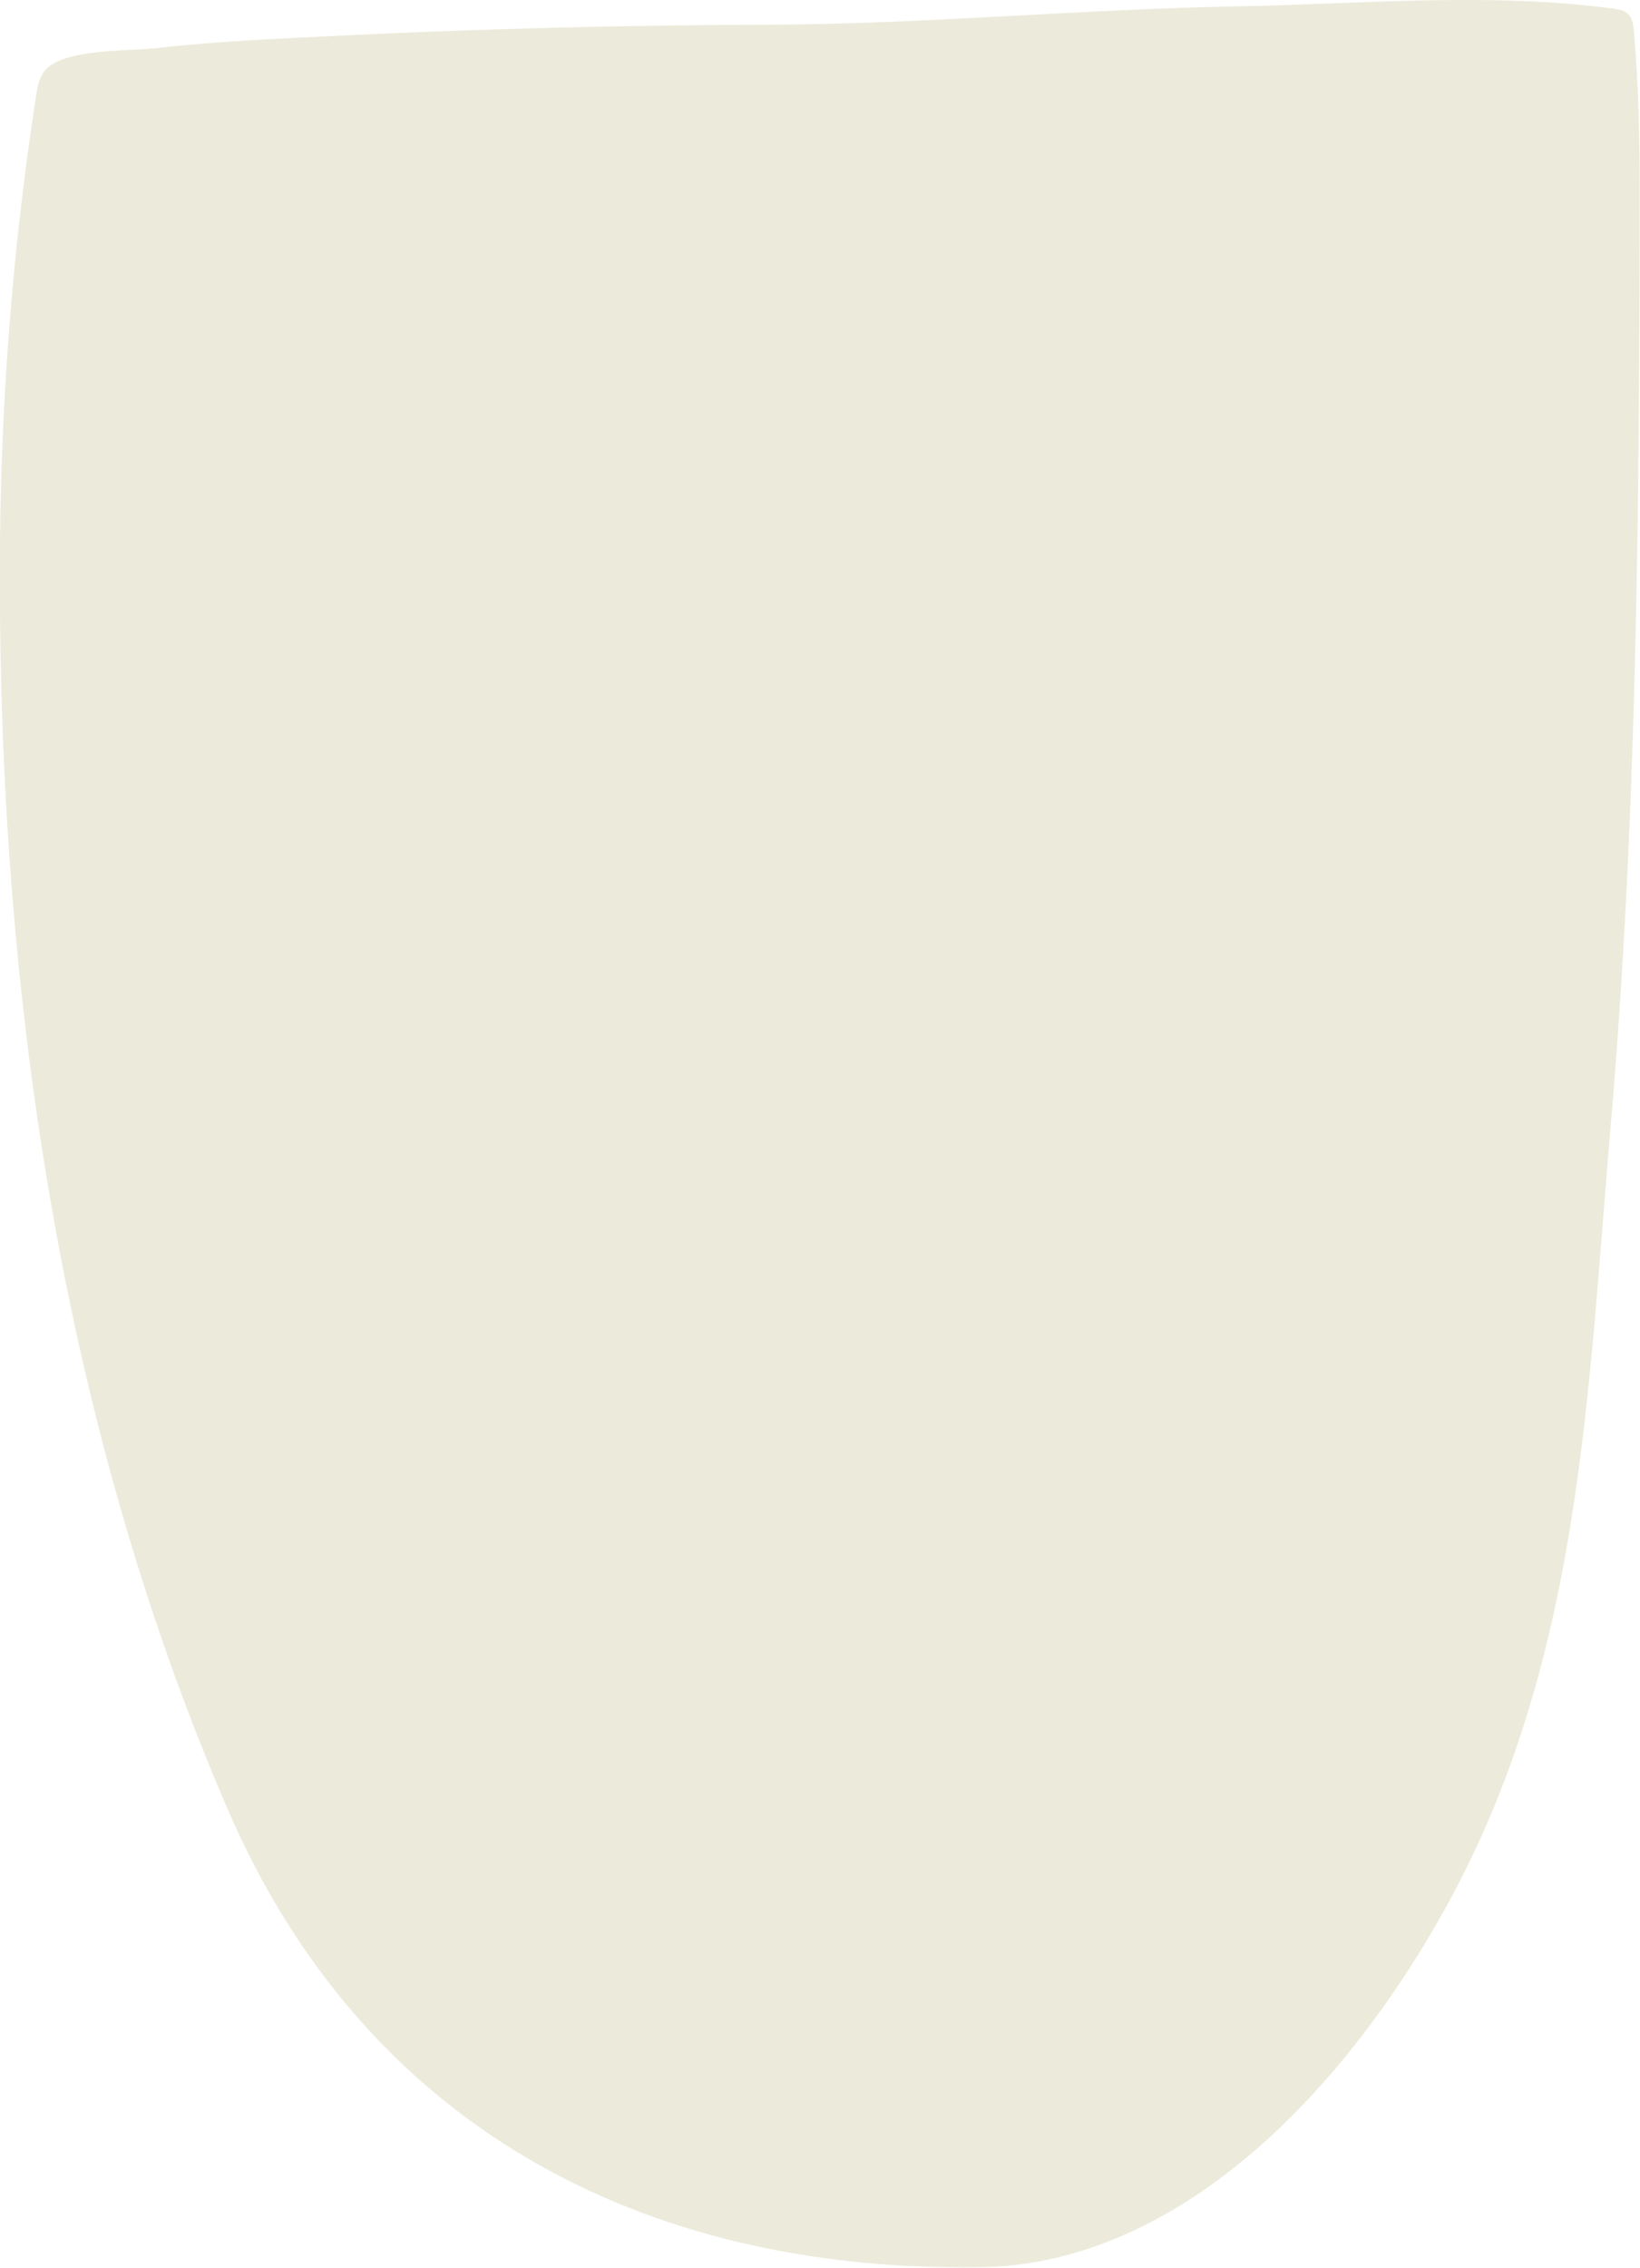
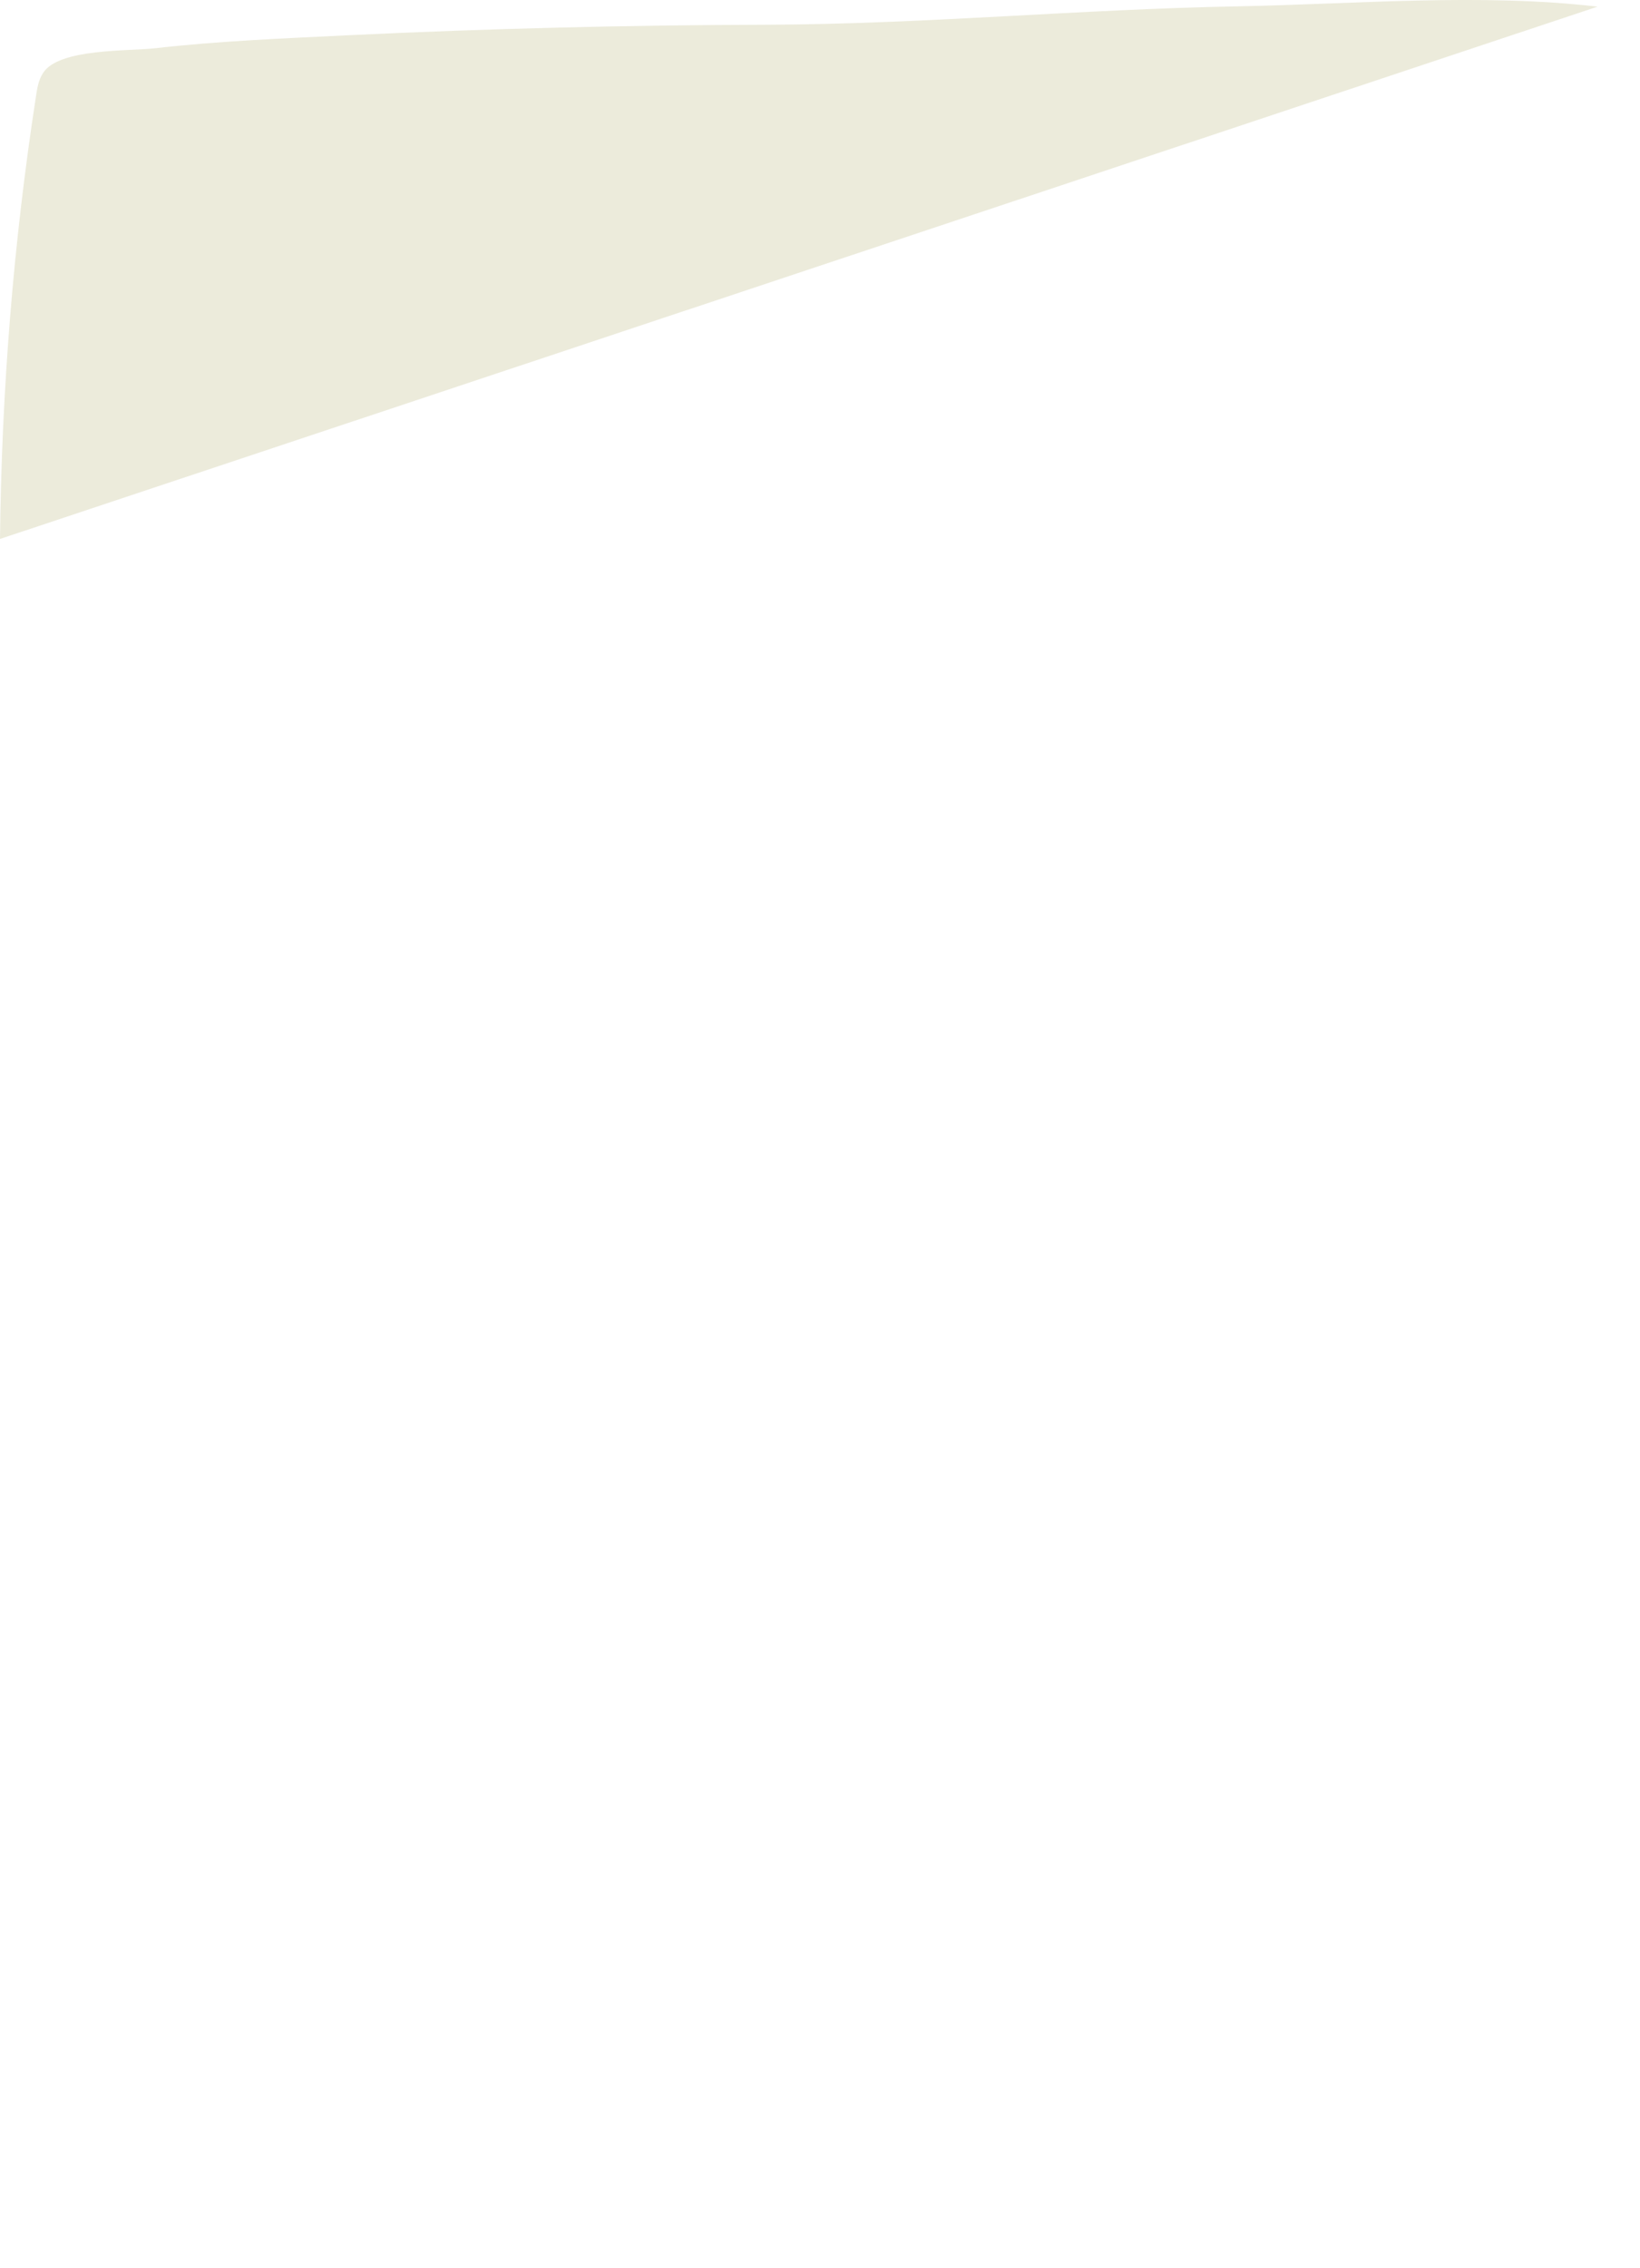
<svg xmlns="http://www.w3.org/2000/svg" id="Capa_1" data-name="Capa 1" viewBox="0 0 51.75 71.53">
  <defs>
    <style>      .cls-1 {        fill: #ecebdb;      }    </style>
  </defs>
-   <path class="cls-1" d="M50.41.21c-3.68-.43-7.65-.08-11.35-.01-4.95.09-9.88.56-14.83.58-4.4.01-8.81.12-13.2.33-2.04.1-4.09.18-6.12.41-.86.1-3.05,0-3.55.78-.15.23-.19.5-.23.77C.42,7.68.05,12.34,0,17c-.12,13.56,1.77,27.53,7.18,40.06,4.31,9.98,13.04,14.59,23.7,14.46,6.45-.08,11.68-5.78,14.79-11.44,4.22-7.69,4.42-16.03,5.15-24.5.84-9.76.91-19.64.92-29.43,0-1.75-.03-3.41-.18-5.15-.02-.2-.04-.43-.19-.56-.12-.12-.3-.14-.47-.17-.16-.02-.33-.04-.49-.06Z" />
+   <path class="cls-1" d="M50.41.21c-3.68-.43-7.65-.08-11.35-.01-4.95.09-9.88.56-14.83.58-4.4.01-8.81.12-13.2.33-2.04.1-4.09.18-6.12.41-.86.1-3.05,0-3.55.78-.15.23-.19.5-.23.77C.42,7.68.05,12.34,0,17Z" />
</svg>